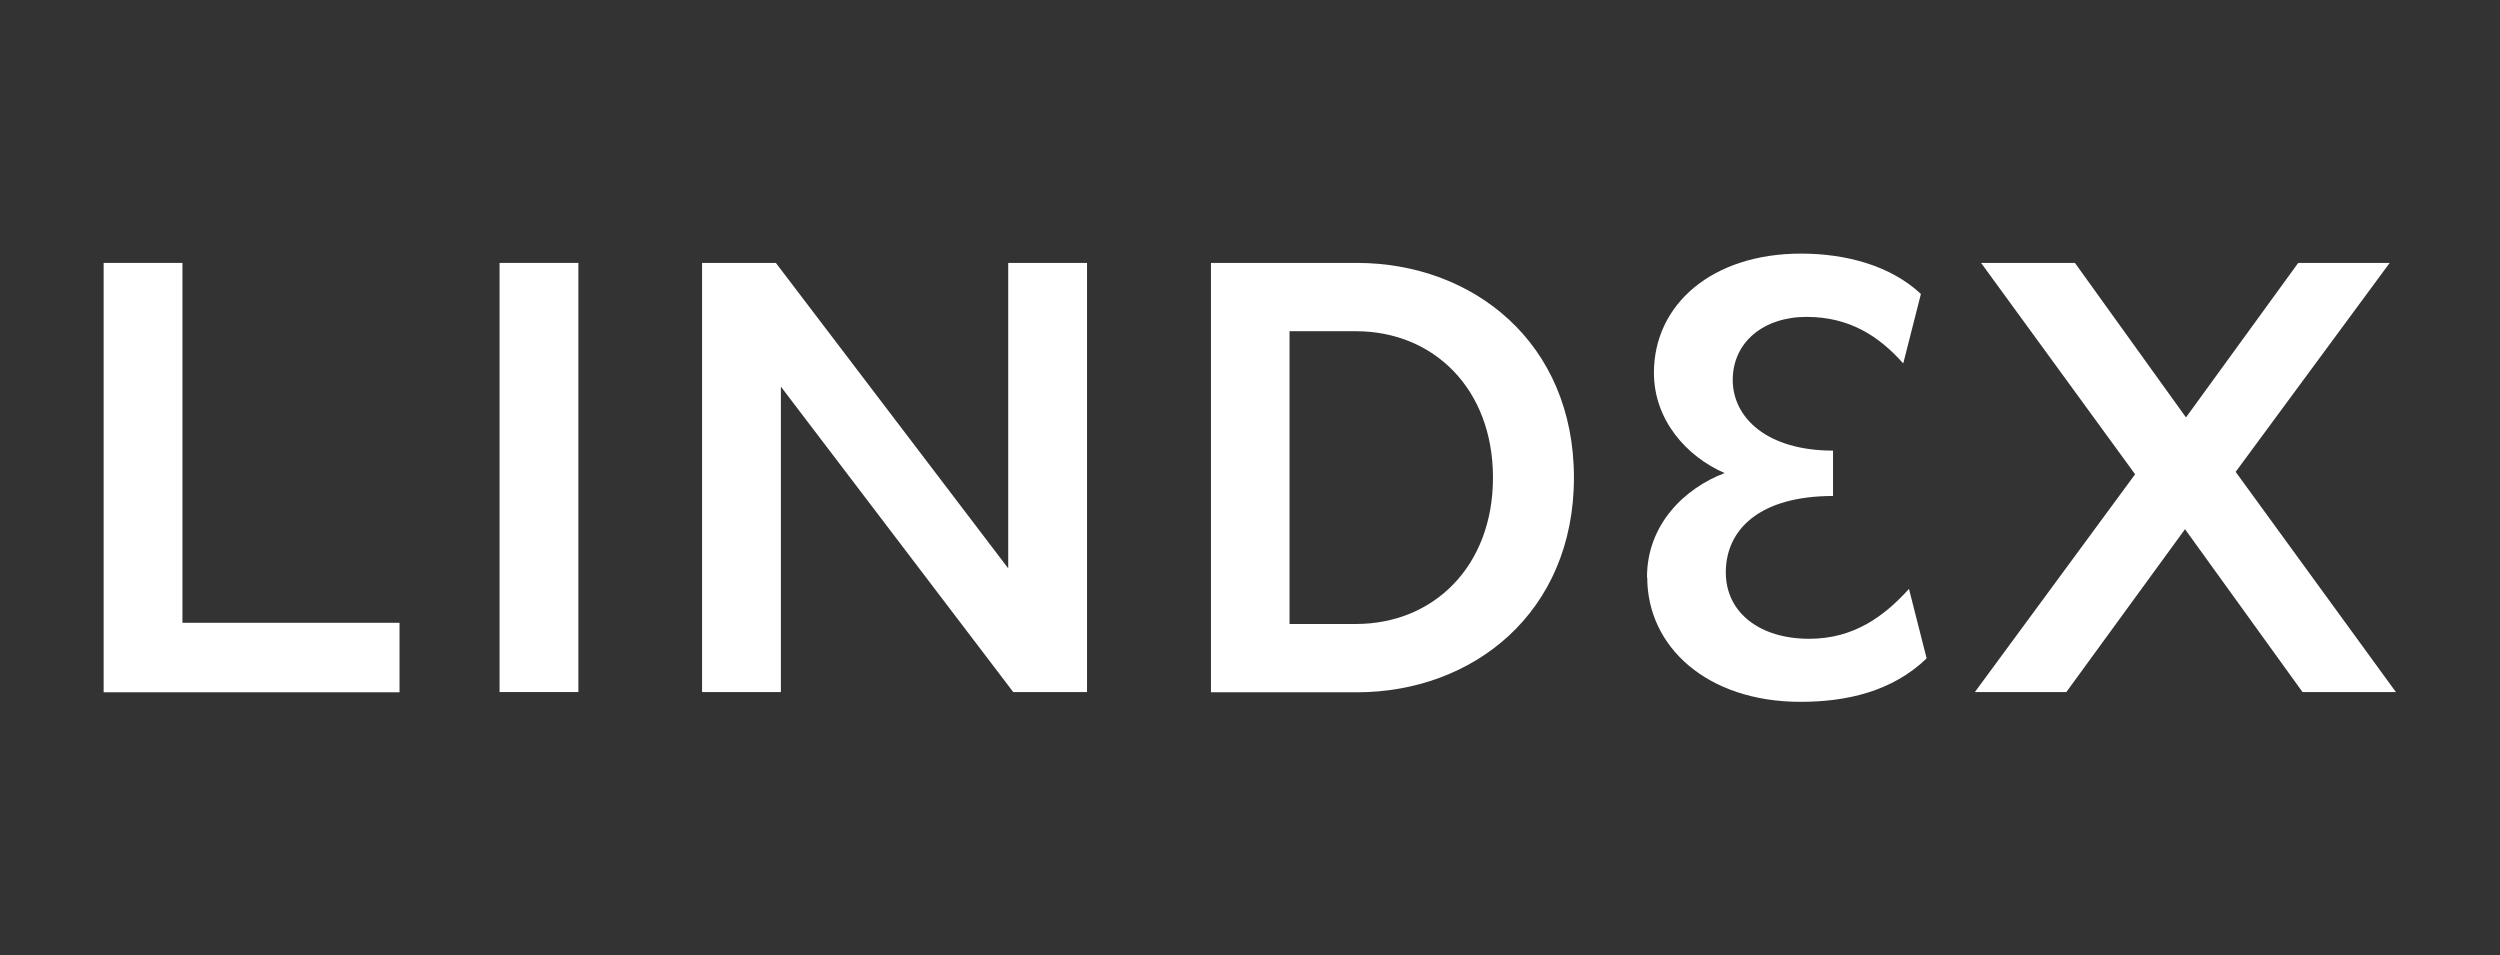
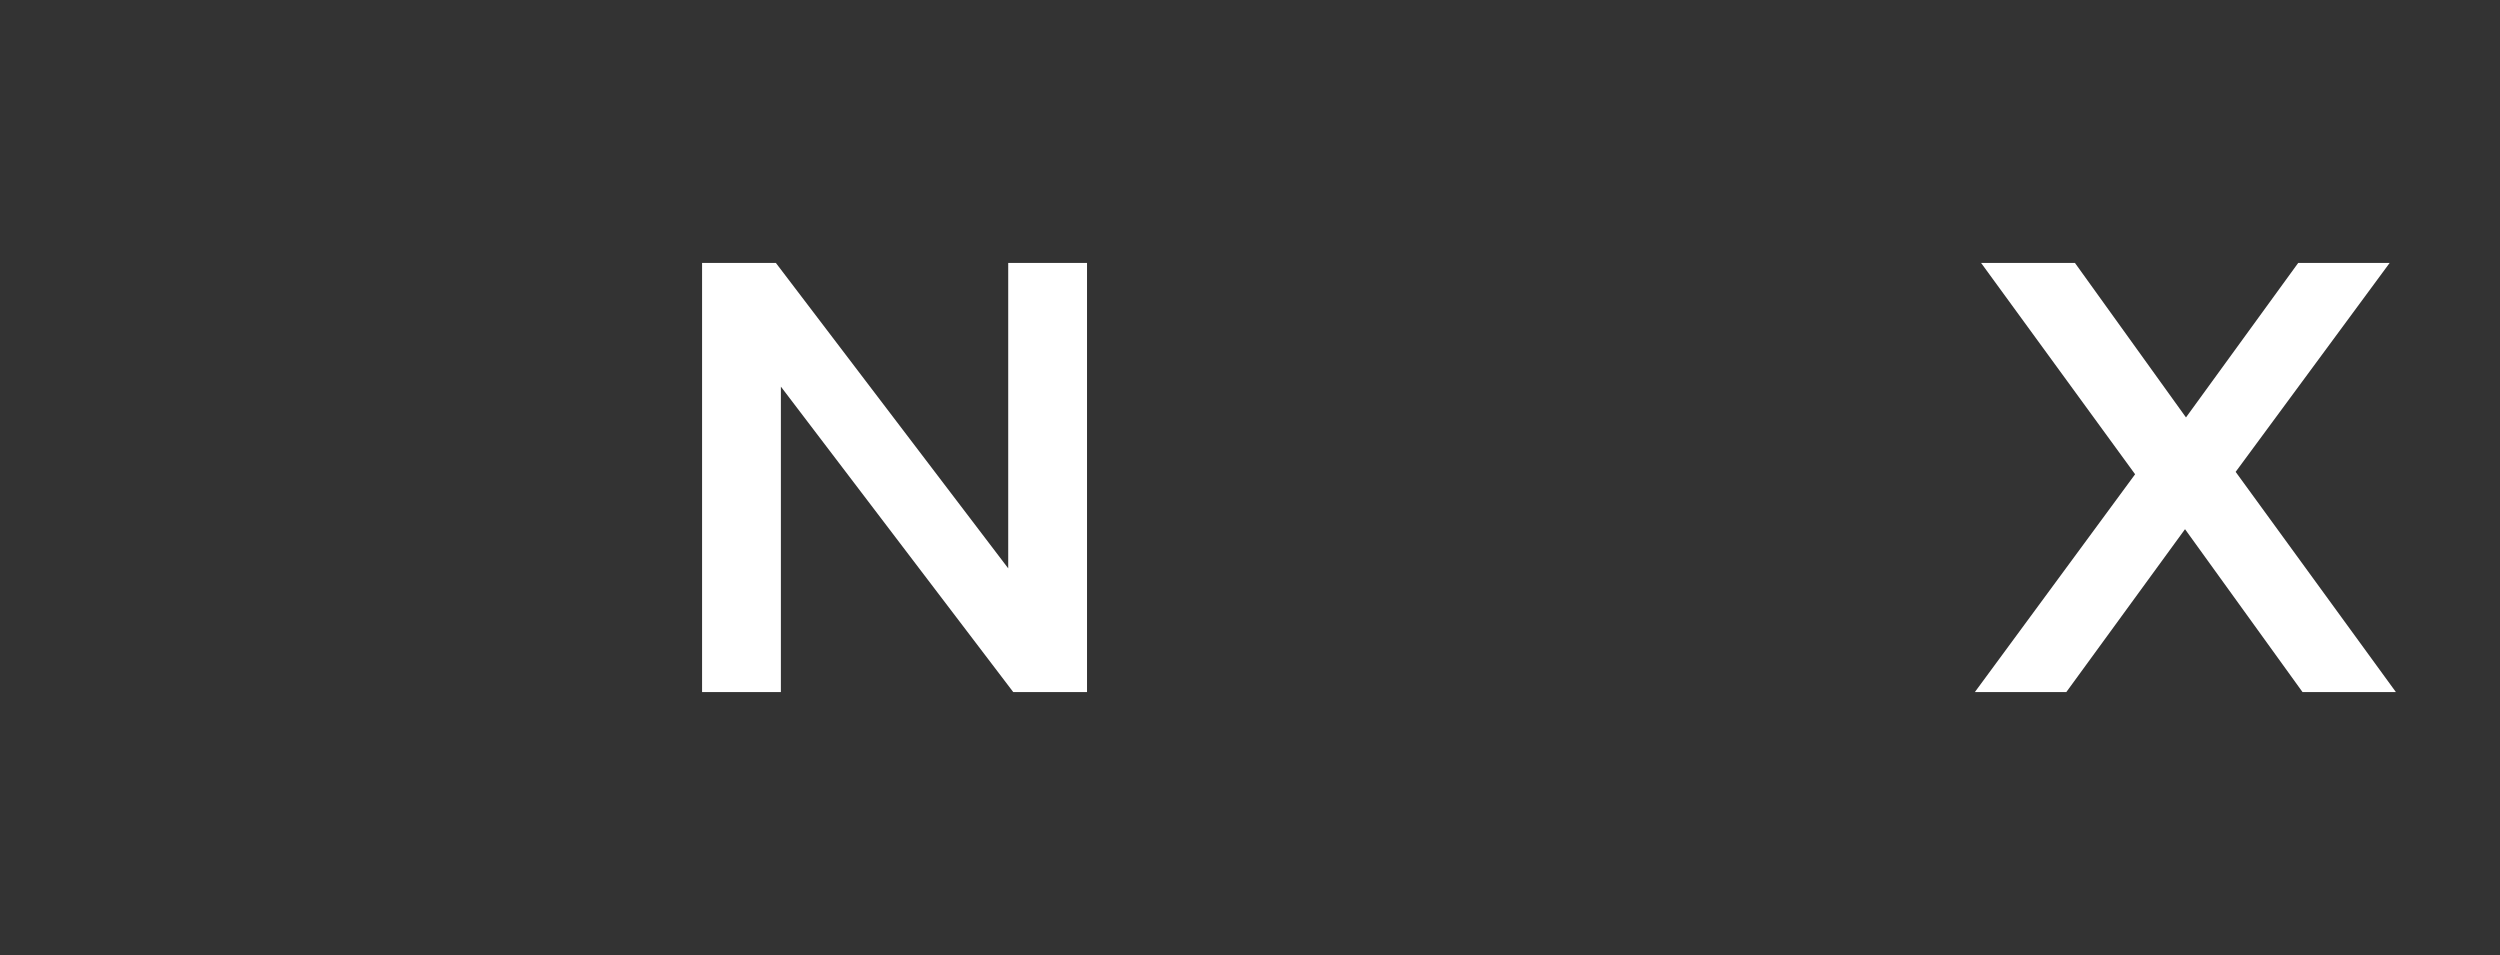
<svg xmlns="http://www.w3.org/2000/svg" id="Laag_1" data-name="Laag 1" viewBox="0 0 104.69 40">
  <rect x="0" y="0" width="104.69" height="40" fill="#333333" stroke="none" />
  <defs>
    <style>
      .cls-1 {
        fill: #fff;
      }
    </style>
  </defs>
-   <path class="cls-1" d="M4.34,11.01h3.3v15.07h9.09v2.91H4.34V11.01Z" />
-   <path class="cls-1" d="M20.92,11.01h3.3v17.97h-3.3V11.01Z" />
  <path class="cls-1" d="M29.4,11.01h3.09l9.73,12.79v-12.79h3.3v17.97h-3.09l-9.73-12.79v12.79h-3.3V11.01h0Z" />
-   <path class="cls-1" d="M50.71,11.01h6.11c4.86,0,9.09,3.33,9.09,8.99s-4.23,8.99-9.09,8.99h-6.11V11.01h0ZM56.78,26.13c3.25,0,5.74-2.41,5.74-6.13s-2.49-6.13-5.74-6.13h-2.78v12.26h2.78Z" />
-   <path class="cls-1" d="M68.97,24.17c0-2.22,1.59-3.73,3.25-4.36-1.59-.69-2.96-2.22-2.96-4.2,0-2.86,2.43-4.99,6.16-4.99,1.88,0,3.75.5,5.02,1.69l-.74,2.91c-1.01-1.14-2.25-1.95-4.05-1.95s-3.09,1.06-3.09,2.64,1.43,2.96,4.2,2.96v1.9c-3.07,0-4.49,1.4-4.49,3.2,0,1.69,1.43,2.78,3.49,2.78,1.88,0,3.15-.95,4.18-2.09l.74,2.91c-1.45,1.4-3.38,1.82-5.28,1.82-3.91,0-6.42-2.3-6.42-5.21h0Z" />
  <path class="cls-1" d="M86.89,11.01l4.65,6.47,4.7-6.47h3.83l-6.45,8.75,6.71,9.22h-3.91l-4.92-6.82-4.97,6.82h-3.83l6.71-9.12-6.45-8.85h3.91,0Z" />
</svg>